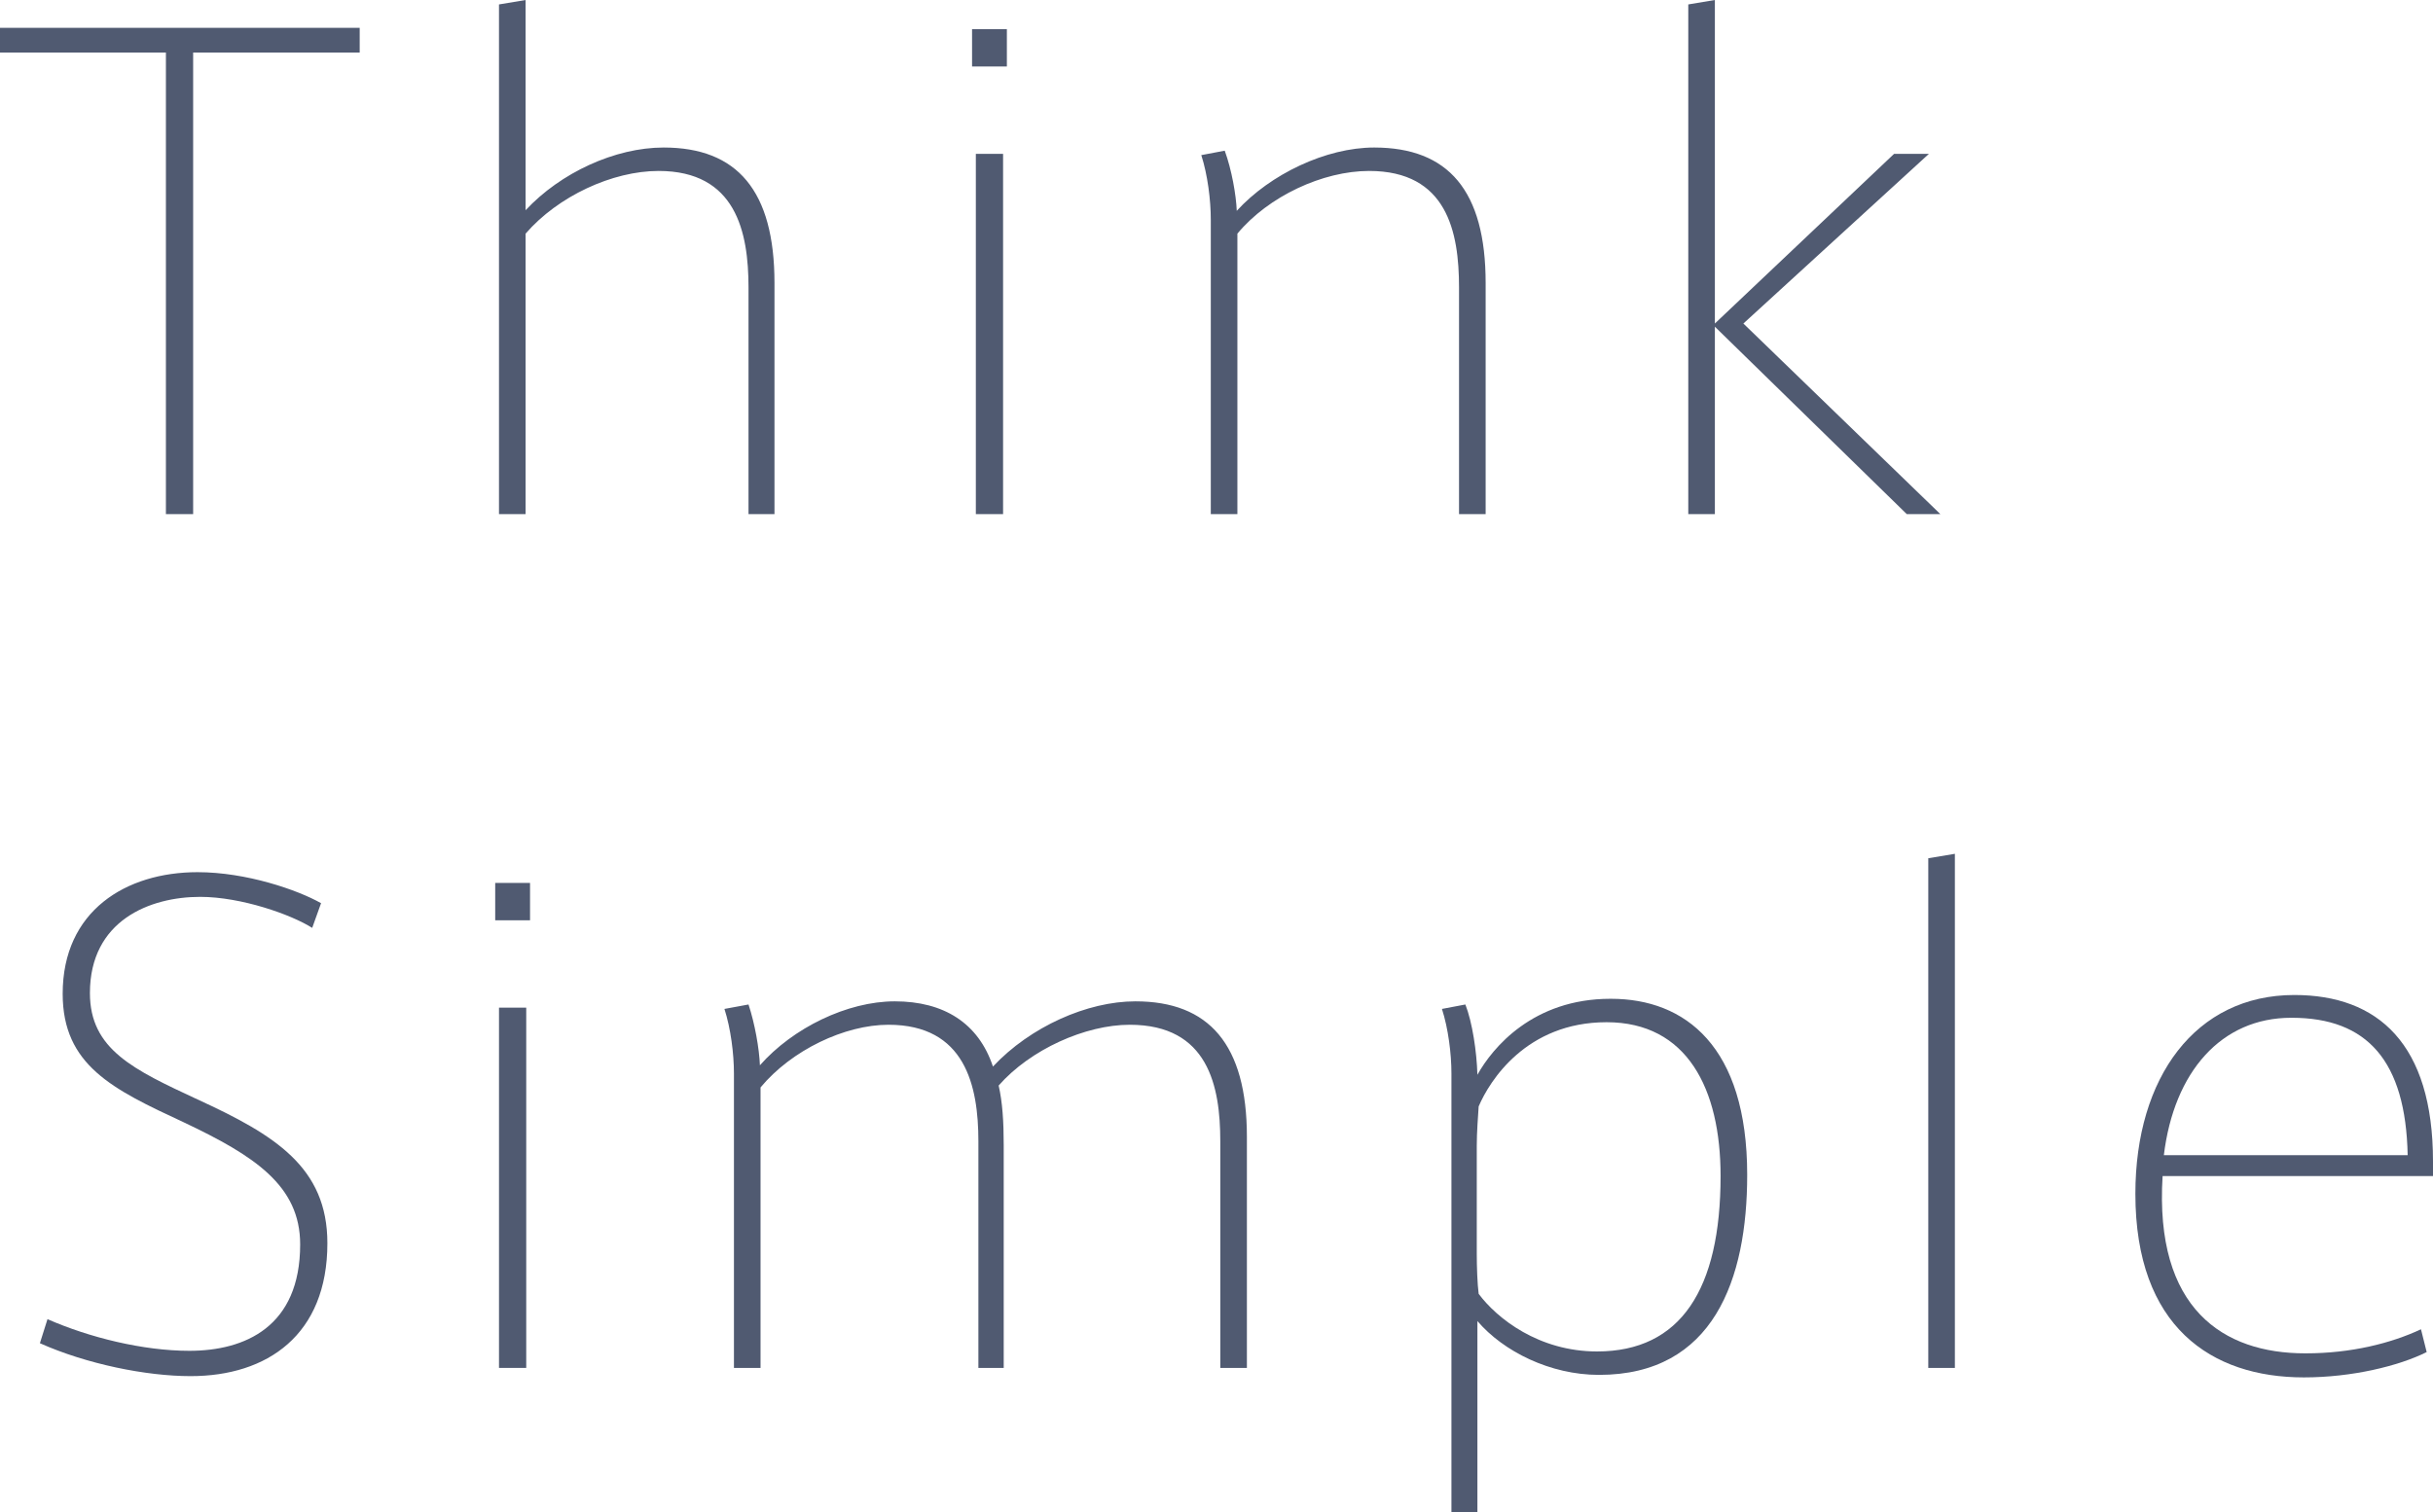
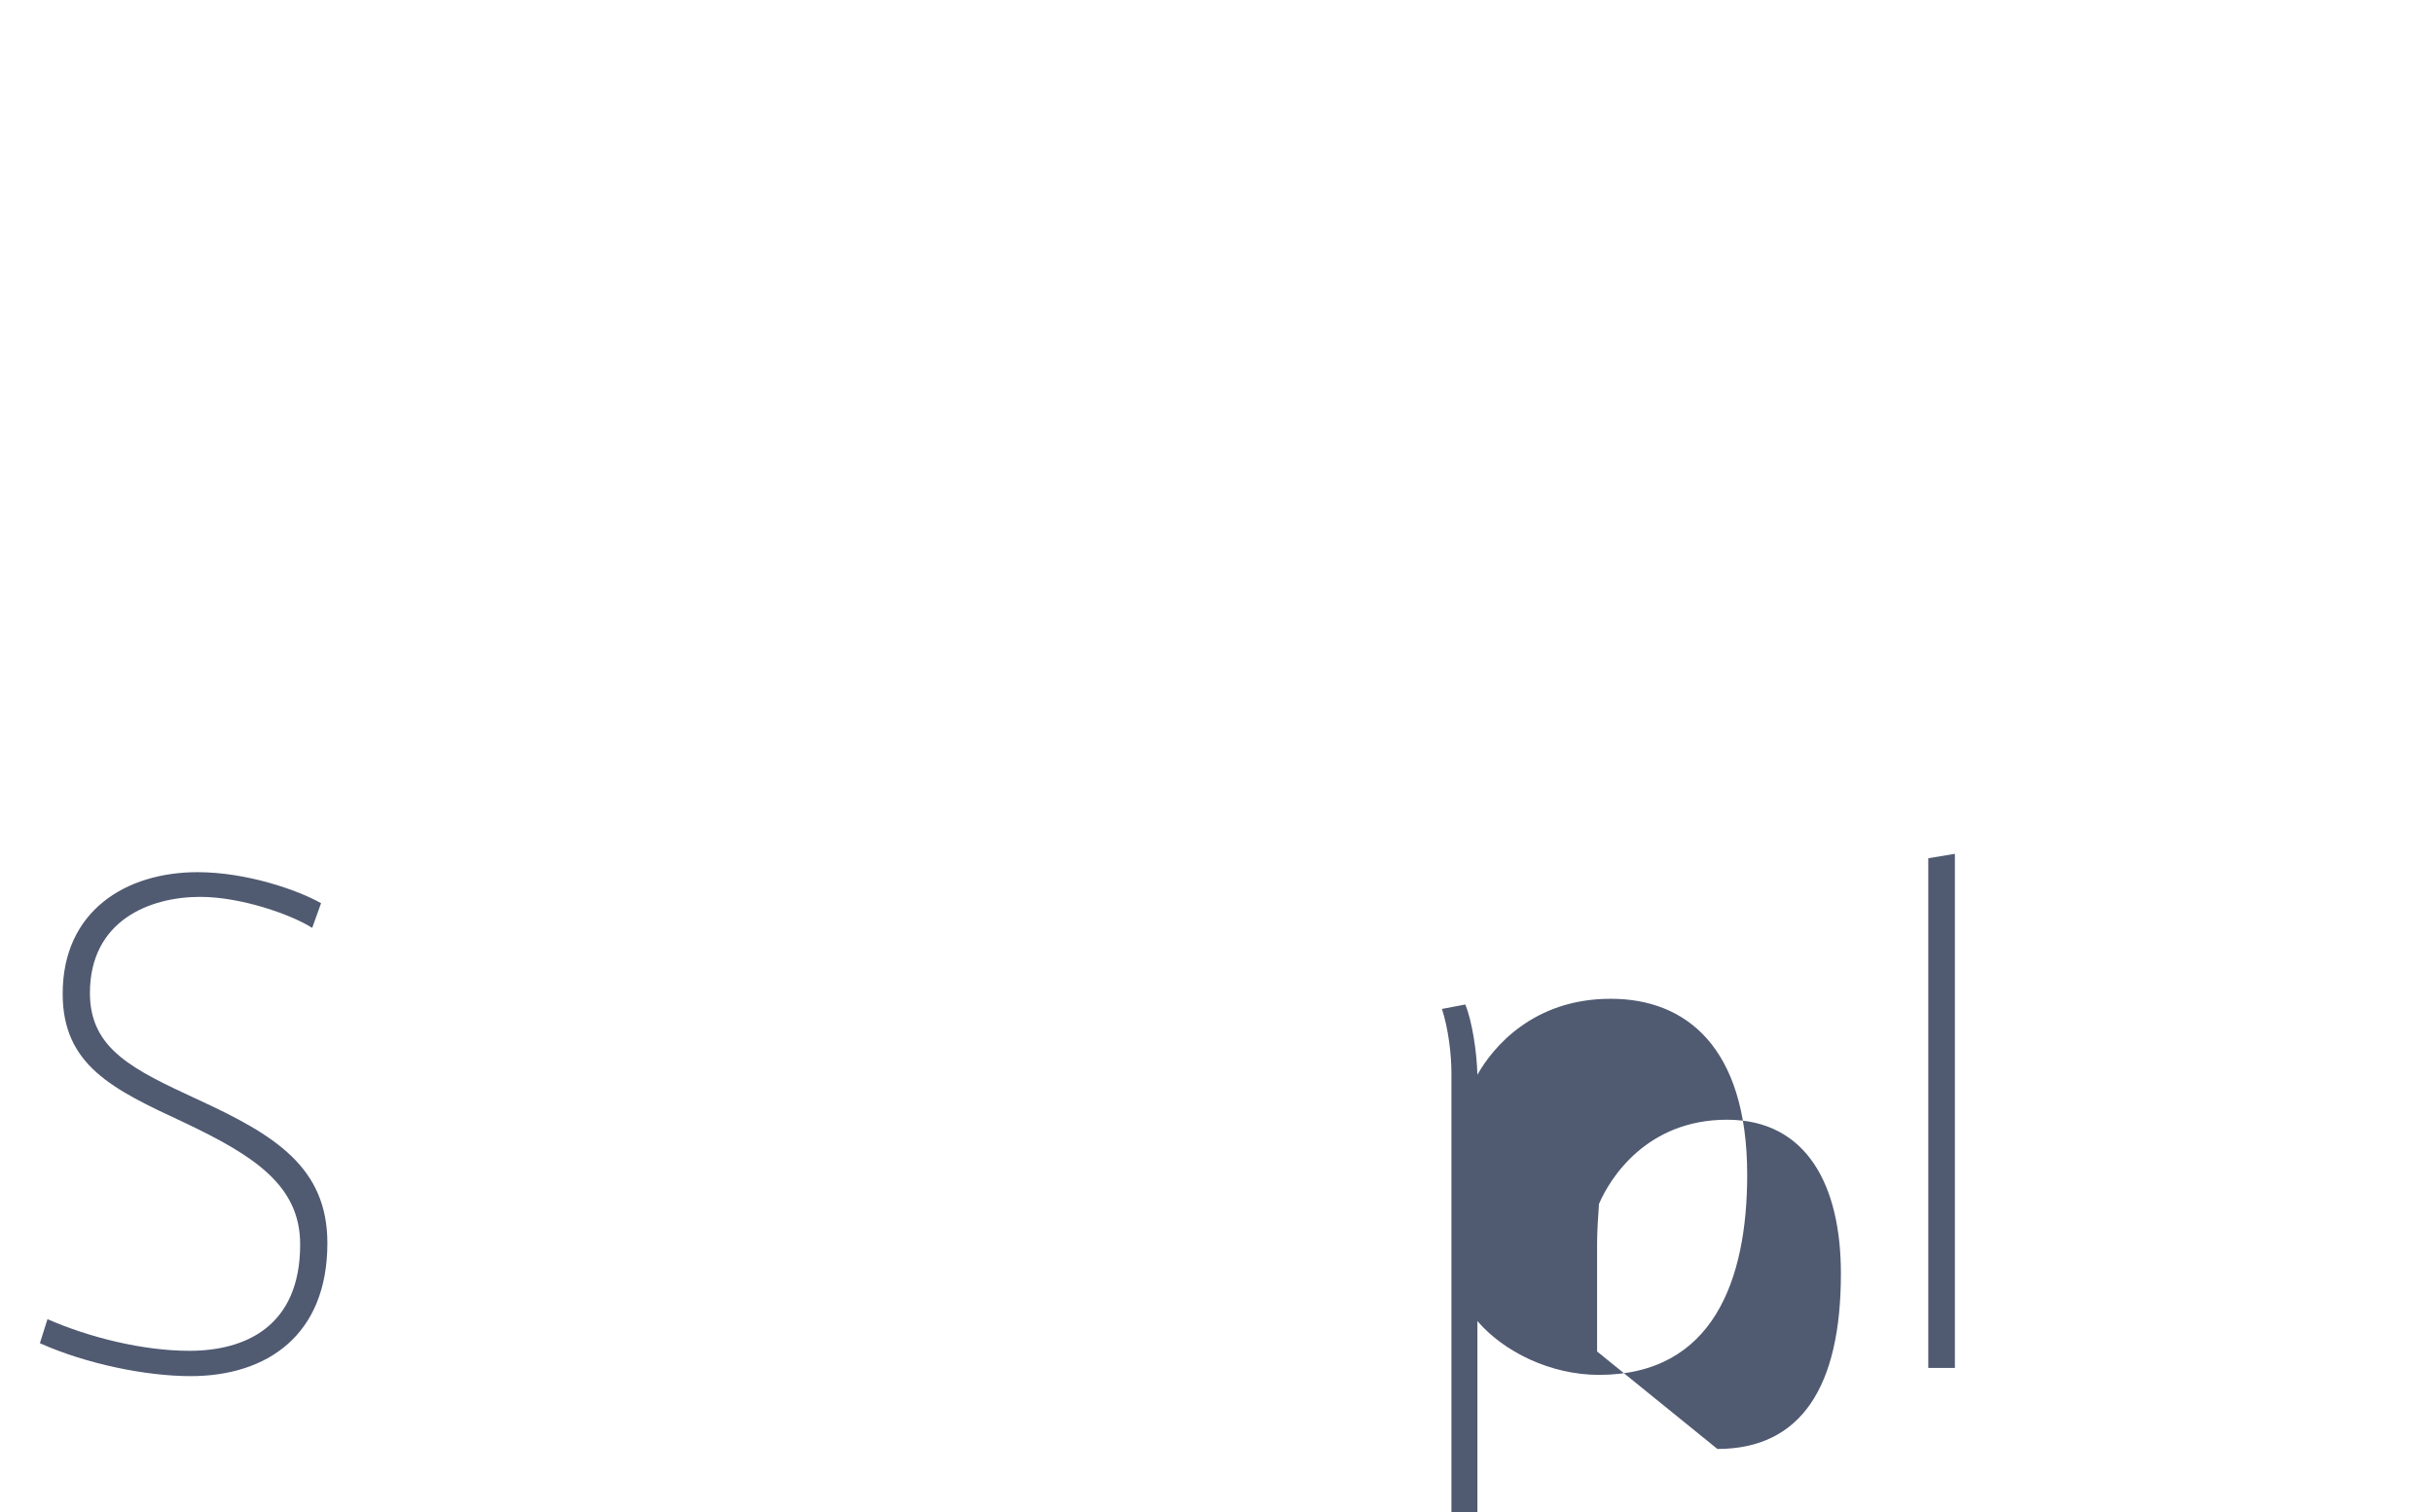
<svg xmlns="http://www.w3.org/2000/svg" id="_レイヤー_1" data-name="レイヤー_1" width="378" height="235" version="1.1" viewBox="0 0 378 235">
  <defs>
    <style>
      .st0 {
        fill: #505a71;
      }
    </style>
  </defs>
-   <path class="st0" d="M30.008,79.892V8.166h25.876v-3.837H0v3.837h25.776v71.725h4.232ZM81.66,32.665V0l-4.135.689v79.203h4.135v-43.586c5.017-5.806,13.478-9.741,20.661-9.741,12.001,0,13.97,9.446,13.97,18.104v35.223h4.035v-35.911c0-14.364-5.806-21.056-17.218-21.056-7.575,0-16.038,3.935-21.447,9.741h0ZM156.432,4.526h-5.409v5.806h5.409v-5.806h0ZM155.843,23.907h-4.232v55.984h4.232V23.907h0ZM186.637,24.105c.986,3.052,1.477,6.986,1.477,10.035v45.752h4.132v-43.586c4.82-5.806,13.281-9.741,20.464-9.741,12.101,0,13.97,9.446,13.97,18.104v35.223h4.135v-35.911c0-14.364-5.806-21.056-17.318-21.056-7.475,0-16.136,4.132-21.35,9.838-.097-2.457-.786-6.395-1.869-9.347l-3.64.689h0ZM270.858,50.275l28.828-26.368h-5.412l-27.845,26.368V0l-4.132.689v79.203h4.132v-29.122l29.814,29.122h5.215l-30.599-29.616h0Z" />
  <g>
    <path class="st0" d="M49.881,140.356c-3.64-2.066-11.609-4.82-19.187-4.82-11.118,0-20.956,6-20.956,18.89,0,11.118,7.772,14.855,18.793,19.973,11.018,5.215,18.104,9.838,18.104,18.987,0,12.792-8.561,16.53-17.218,16.53-7.183,0-15.547-2.066-22.039-4.92l-1.18,3.74c7.28,3.246,16.527,5.115,23.416,5.115,11.904,0,21.25-6.395,21.25-20.659,0-11.807-8.166-16.827-20.17-22.336-9.935-4.623-16.724-7.772-16.724-16.53,0-11.312,9.346-14.953,17.119-14.953,6.395,0,14.169,2.755,17.415,4.82l1.377-3.837h0Z" />
-     <polygon class="st0" points="82.349 137.207 76.937 137.207 76.937 143.013 82.349 143.013 82.349 137.207 82.349 137.207" />
-     <polygon class="st0" points="81.757 156.589 77.526 156.589 77.526 212.573 81.757 212.573 81.757 156.589 81.757 156.589" />
-     <path class="st0" d="M118.063,165.544c-.1-2.557-.789-6.495-1.772-9.446l-3.74.689c.986,3.052,1.477,6.986,1.477,10.035v45.752h4.132v-43.586c4.82-5.806,13.087-9.741,19.876-9.741,11.904,0,13.97,9.446,13.97,18.104v35.223h3.935v-34.634c0-3.64-.197-6.689-.786-9.246,4.92-5.609,13.478-9.446,20.367-9.446,12.198,0,14.067,9.544,14.067,18.104v35.223h4.134v-35.911c0-14.364-5.903-21.056-17.318-21.056-7.475,0-16.33,3.935-22.136,10.135-2.263-6.789-7.675-10.135-15.25-10.135-7.38,0-15.841,4.132-20.956,9.938h0Z" />
-     <path class="st0" d="M250.296,155.212h-.1c-12.004,0-18.298,7.578-20.661,11.807-.097-3.54-.786-8.166-1.869-10.921l-3.64.689c.983,3.052,1.474,6.986,1.474,10.035v68.379h4.035v-29.908c4.035,4.723,11.315,8.364,18.89,8.364,17.81,0,23.025-14.858,23.025-31.091,0-19.973-9.644-27.353-21.153-27.353ZM248.13,210.016c-9.052,0-15.544-5.117-18.399-8.955-.197-1.474-.294-4.229-.294-6.198v-16.824c0-2.066.197-4.626.294-6.1,1.672-3.935,7.381-13.087,19.876-13.087s17.71,10.332,17.71,23.91c0,17.61-6.2,27.253-19.187,27.253Z" />
+     <path class="st0" d="M250.296,155.212h-.1c-12.004,0-18.298,7.578-20.661,11.807-.097-3.54-.786-8.166-1.869-10.921l-3.64.689c.983,3.052,1.474,6.986,1.474,10.035v68.379h4.035v-29.908c4.035,4.723,11.315,8.364,18.89,8.364,17.81,0,23.025-14.858,23.025-31.091,0-19.973-9.644-27.353-21.153-27.353ZM248.13,210.016v-16.824c0-2.066.197-4.626.294-6.1,1.672-3.935,7.381-13.087,19.876-13.087s17.71,10.332,17.71,23.91c0,17.61-6.2,27.253-19.187,27.253Z" />
    <polygon class="st0" points="303.717 132.681 299.585 133.37 299.585 212.573 303.717 212.573 303.717 132.681 303.717 132.681" />
-     <path class="st0" d="M378,182.762v-2.263c0-18.301-8.561-25.876-21.547-25.876-15.347,0-24.693,12.79-24.693,30.894,0,20.662,11.807,28.531,26.171,28.531,7.478,0,14.758-1.769,19.087-3.935l-.886-3.543c-4.623,2.166-10.824,3.74-17.907,3.74h-.097c-12.692,0-23.416-6.886-22.139-27.548h42.012ZM355.961,158.163h.1c11.707,0,17.71,6.692,18.004,21.35h-37.88c1.574-12.987,8.952-21.35,19.776-21.35Z" />
  </g>
</svg>